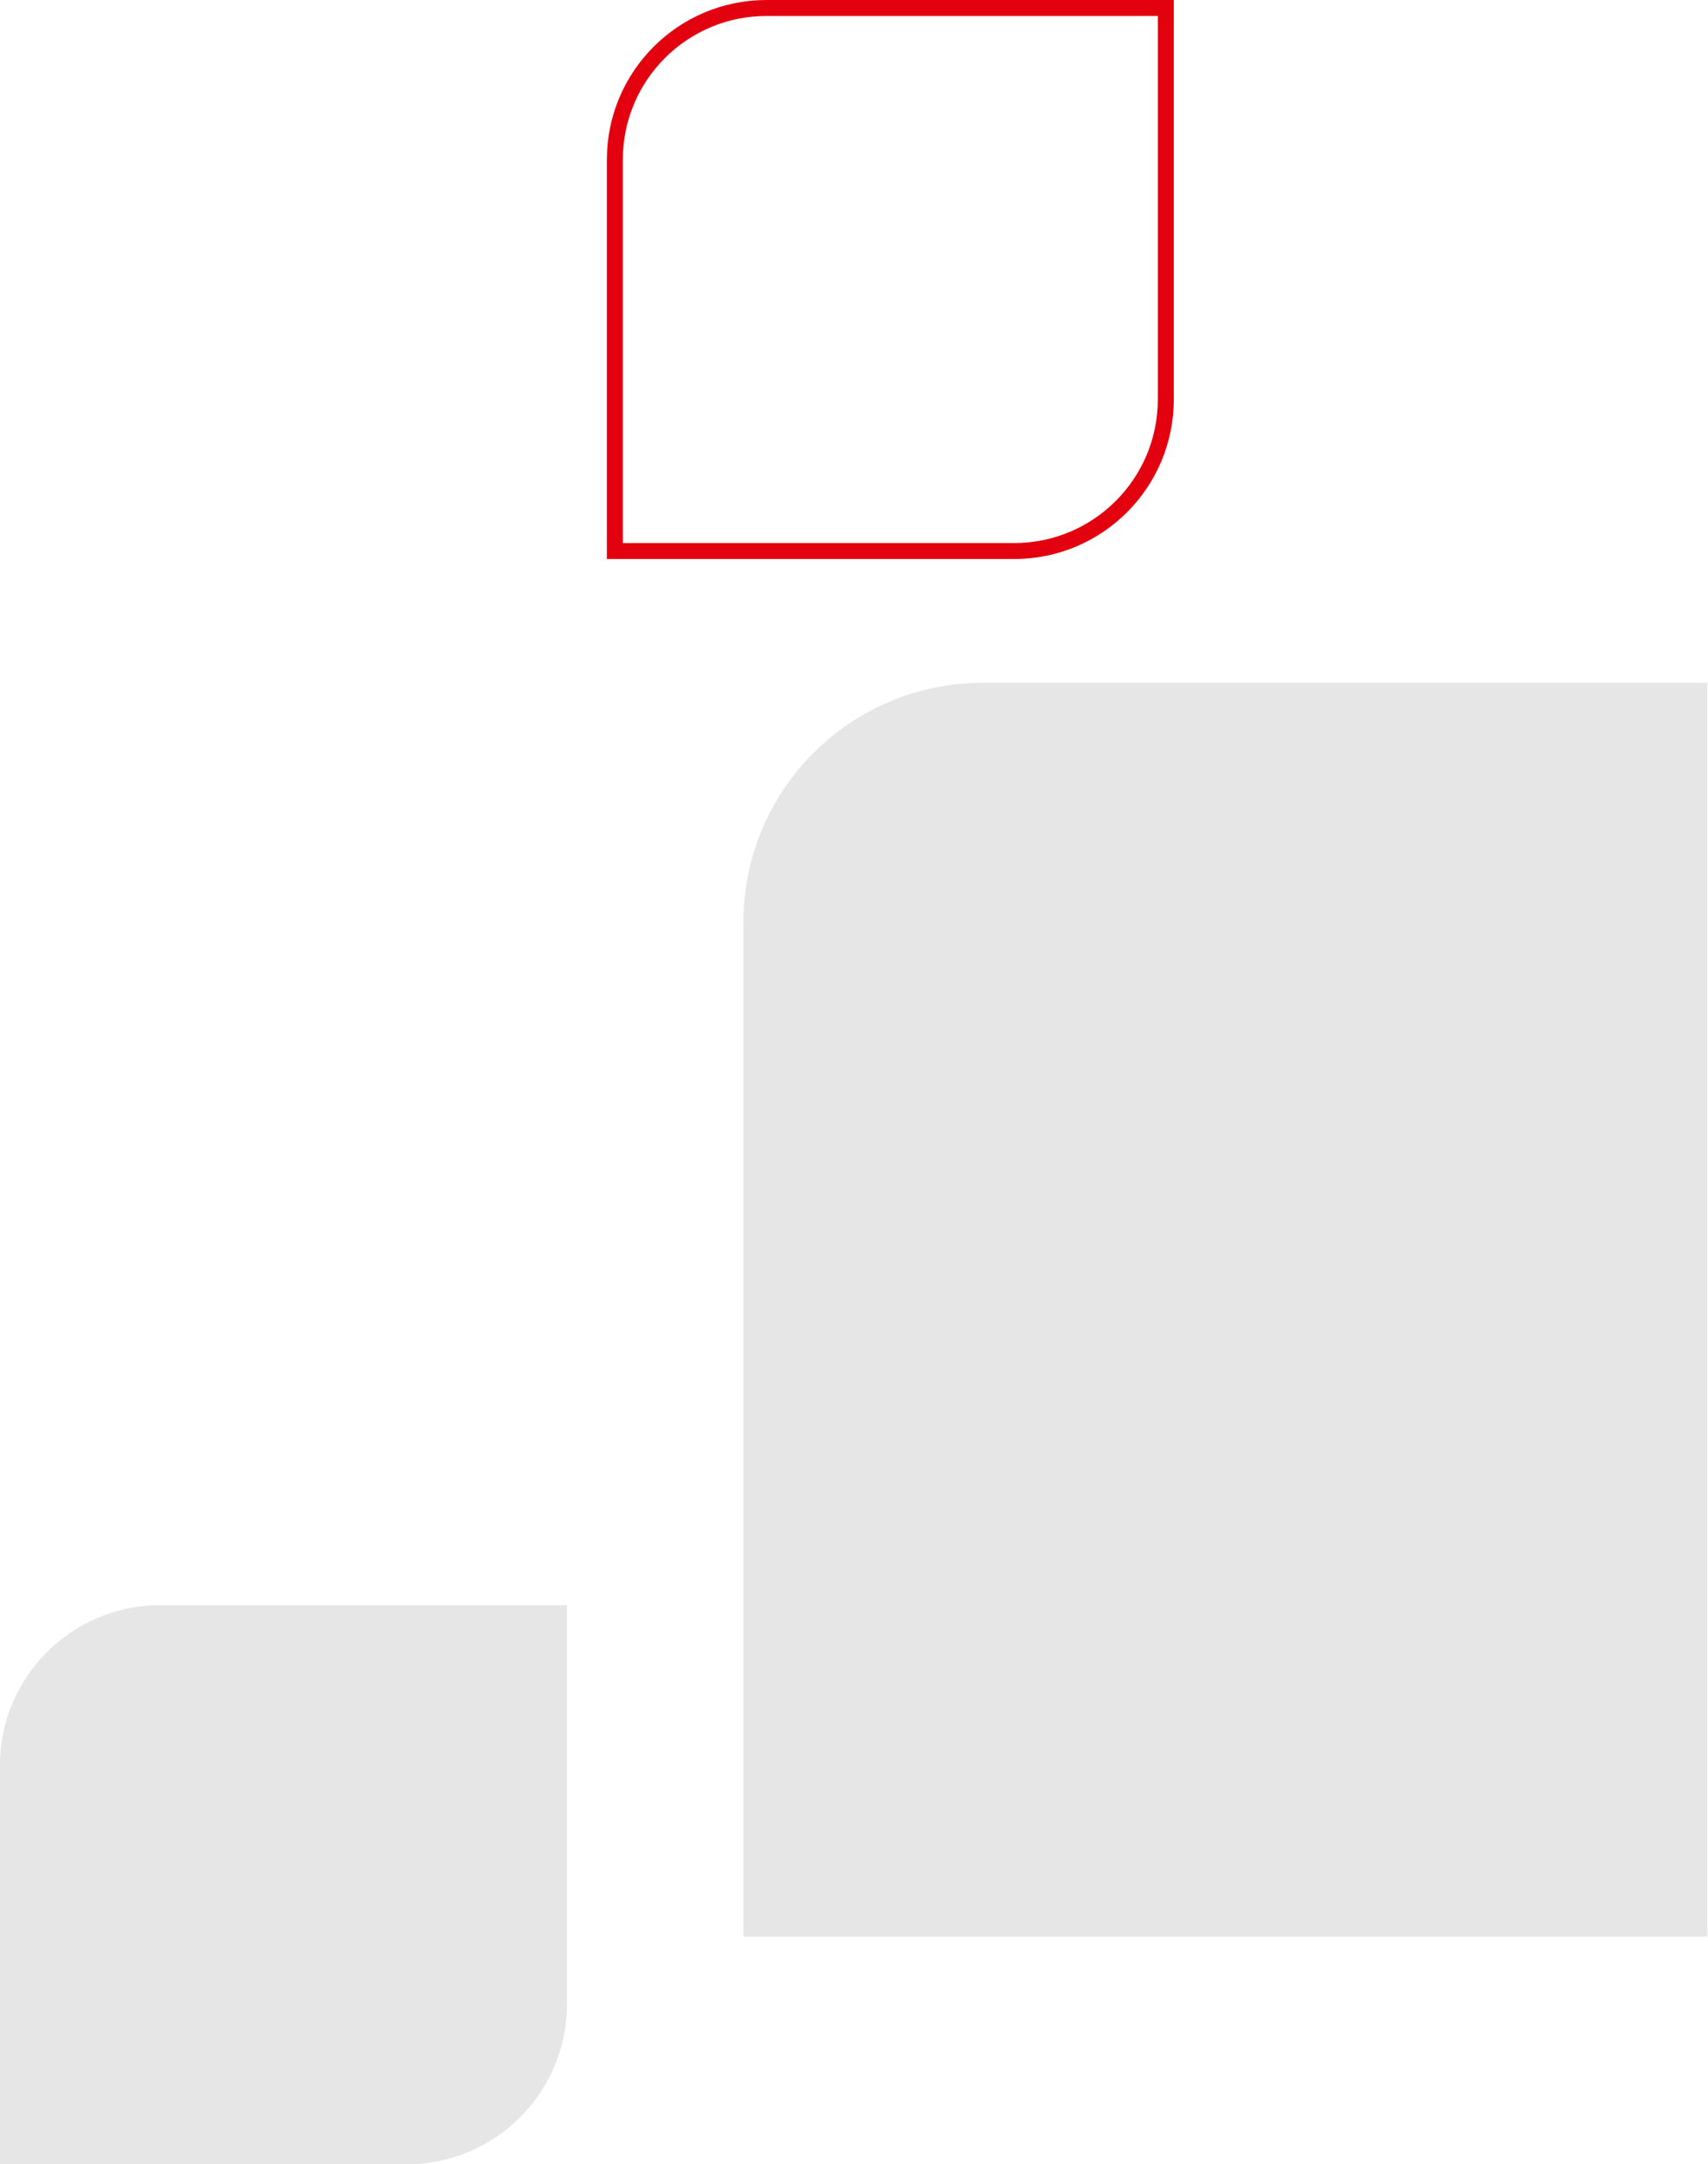
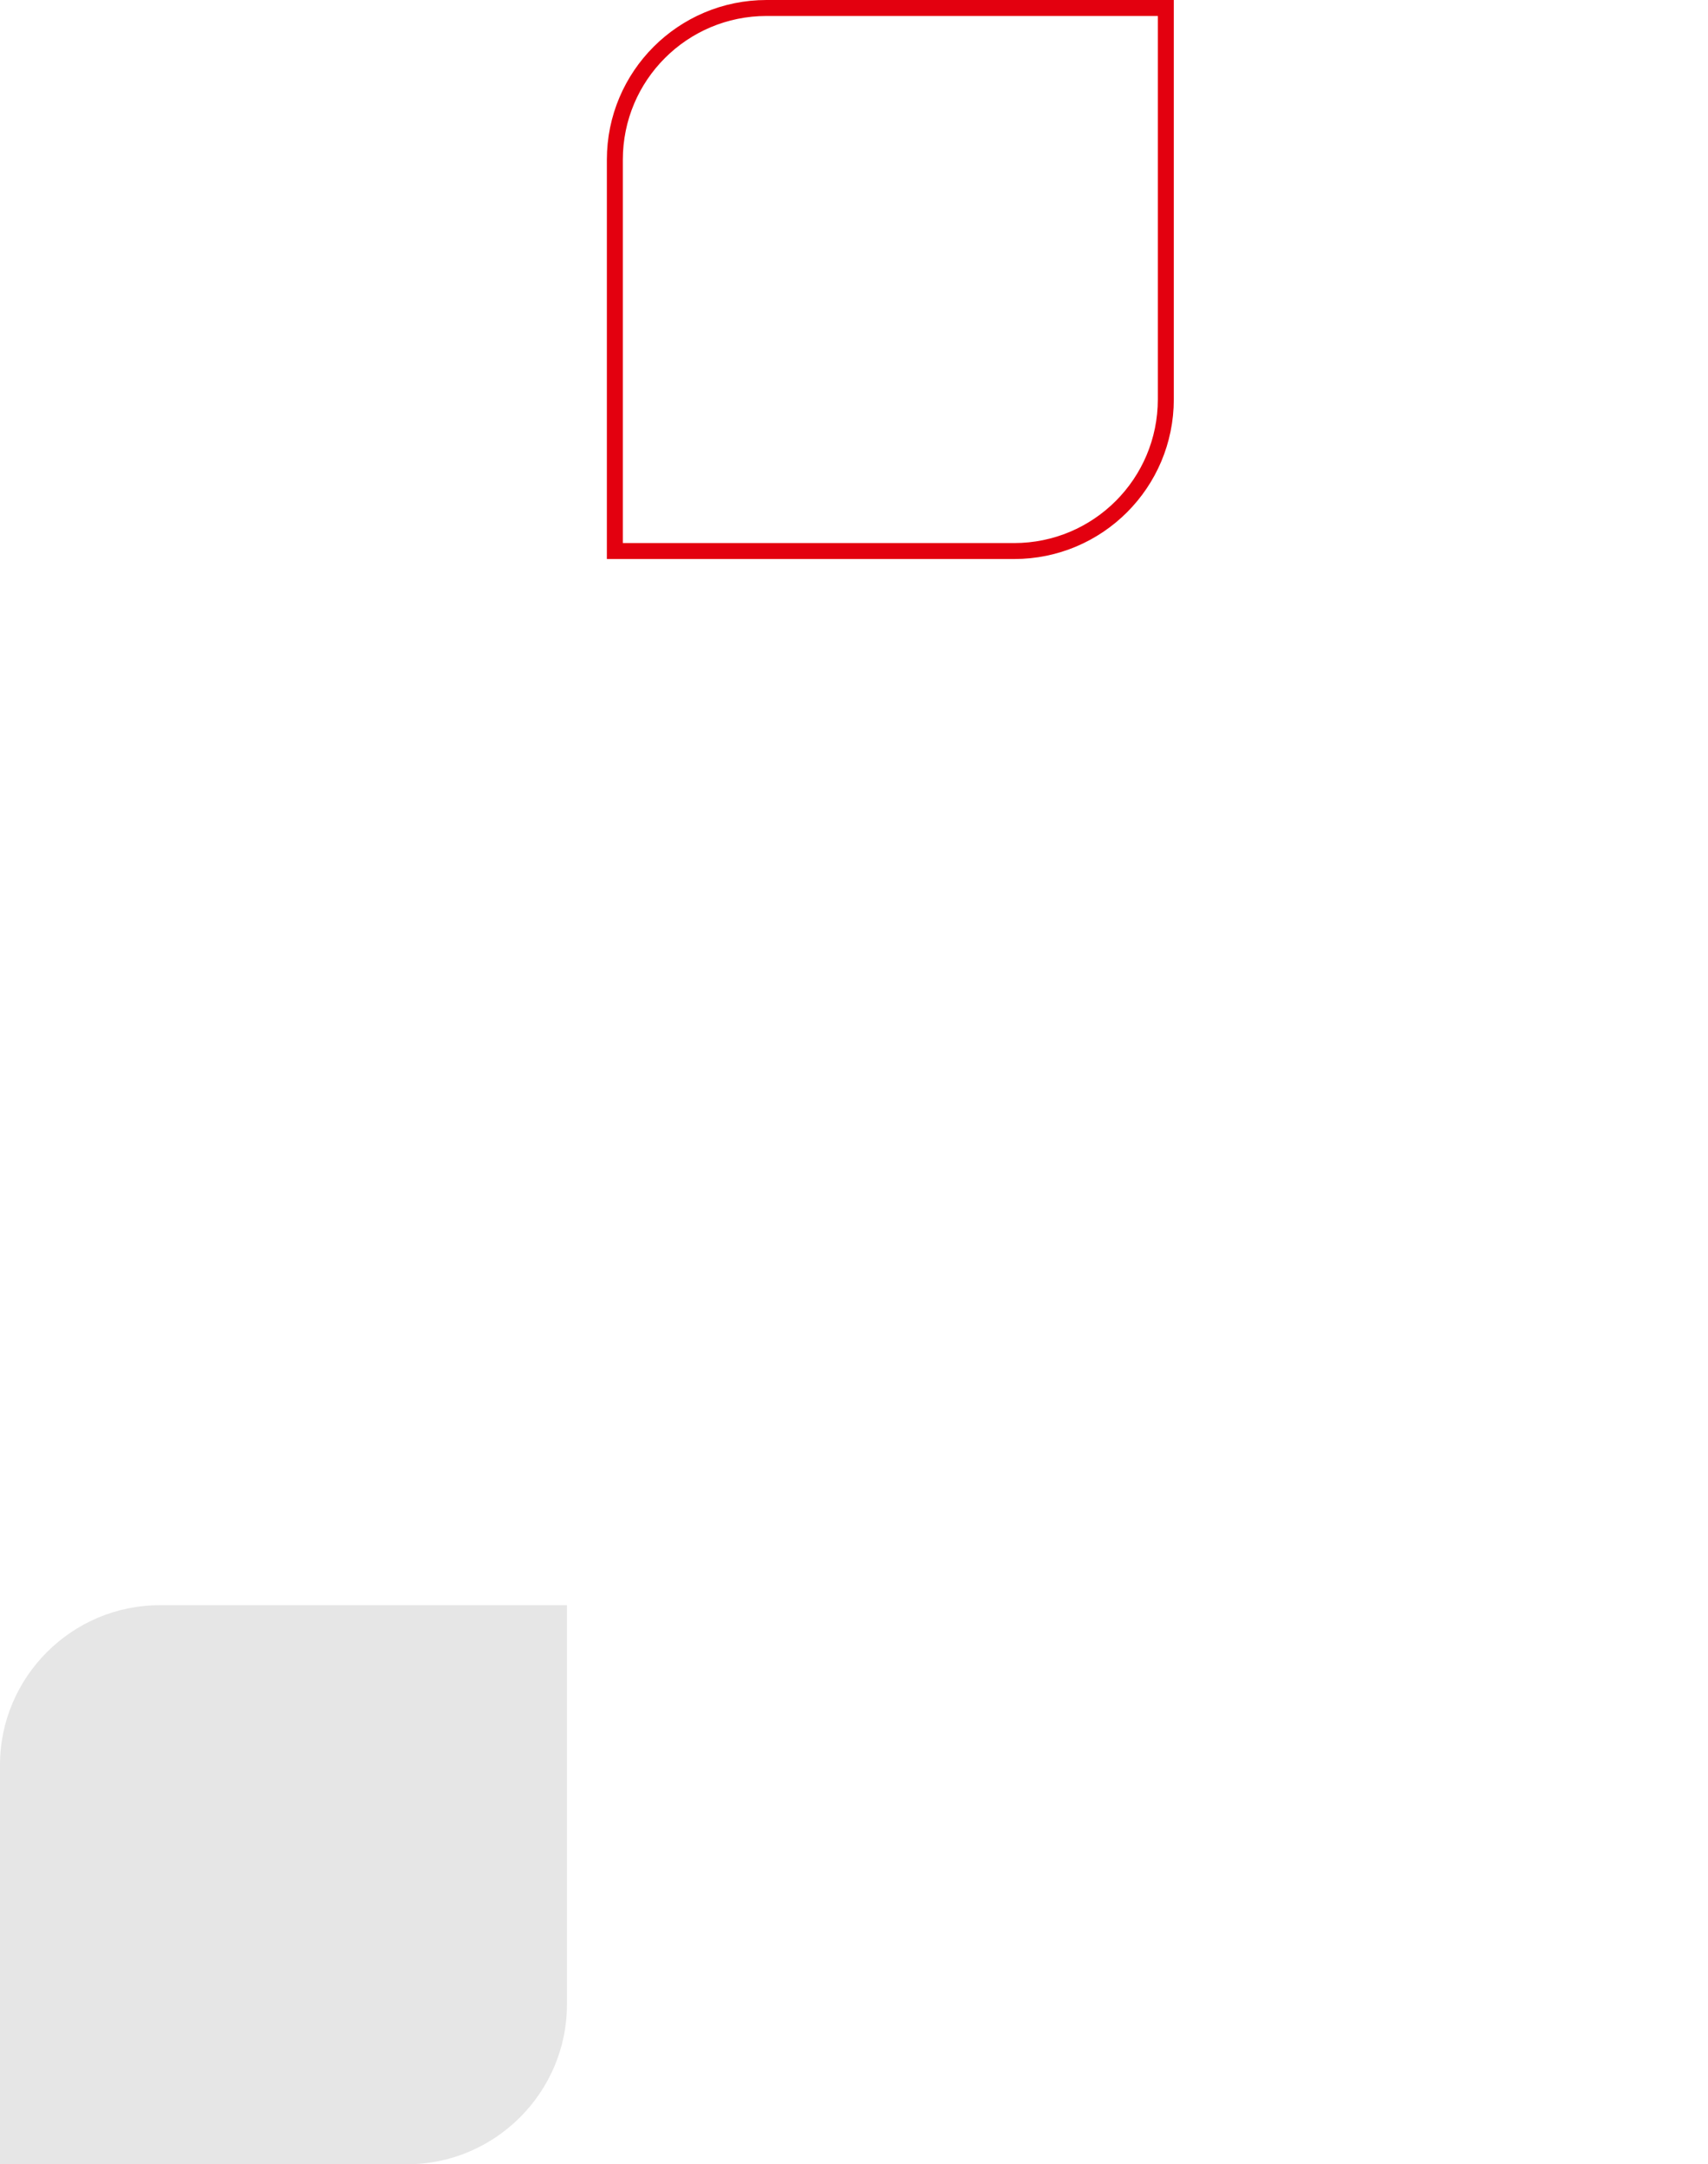
<svg xmlns="http://www.w3.org/2000/svg" version="1.1" id="Ebene_1" x="0px" y="0px" viewBox="0 0 213.9 271" xml:space="preserve">
  <g id="Rechteck_348" transform="translate(1810.5 3213.5) rotate(-90)">
    <path fill="none" d="M3143.5-1734.5h50c11,0,20,9,20,20v51l0,0h-50c-11,0-20-9-20-20V-1734.5L3143.5-1734.5z" />
    <path fill="none" stroke="#E3000F" stroke-width="2" d="M3144.5-1733.5h49c10.5,0,19,8.5,19,19v50l0,0h-49c-10.5,0-19-8.5-19-19   V-1733.5L3144.5-1733.5z" />
  </g>
-   <path id="Rechteck_349" opacity="0.1" d="M93.1,242.5v-127c0-16.6,13.4-30,30-30h90.7v157H93.1L93.1,242.5z" />
-   <path id="Rechteck_425" opacity="0.1" d="M0,271v-50c0-11,9-20,20-20h51l0,0v50c0,11-9,20-20,20H0L0,271z" />
+   <path id="Rechteck_425" opacity="0.1" d="M0,271v-50c0-11,9-20,20-20h51l0,0v50c0,11-9,20-20,20H0z" />
</svg>